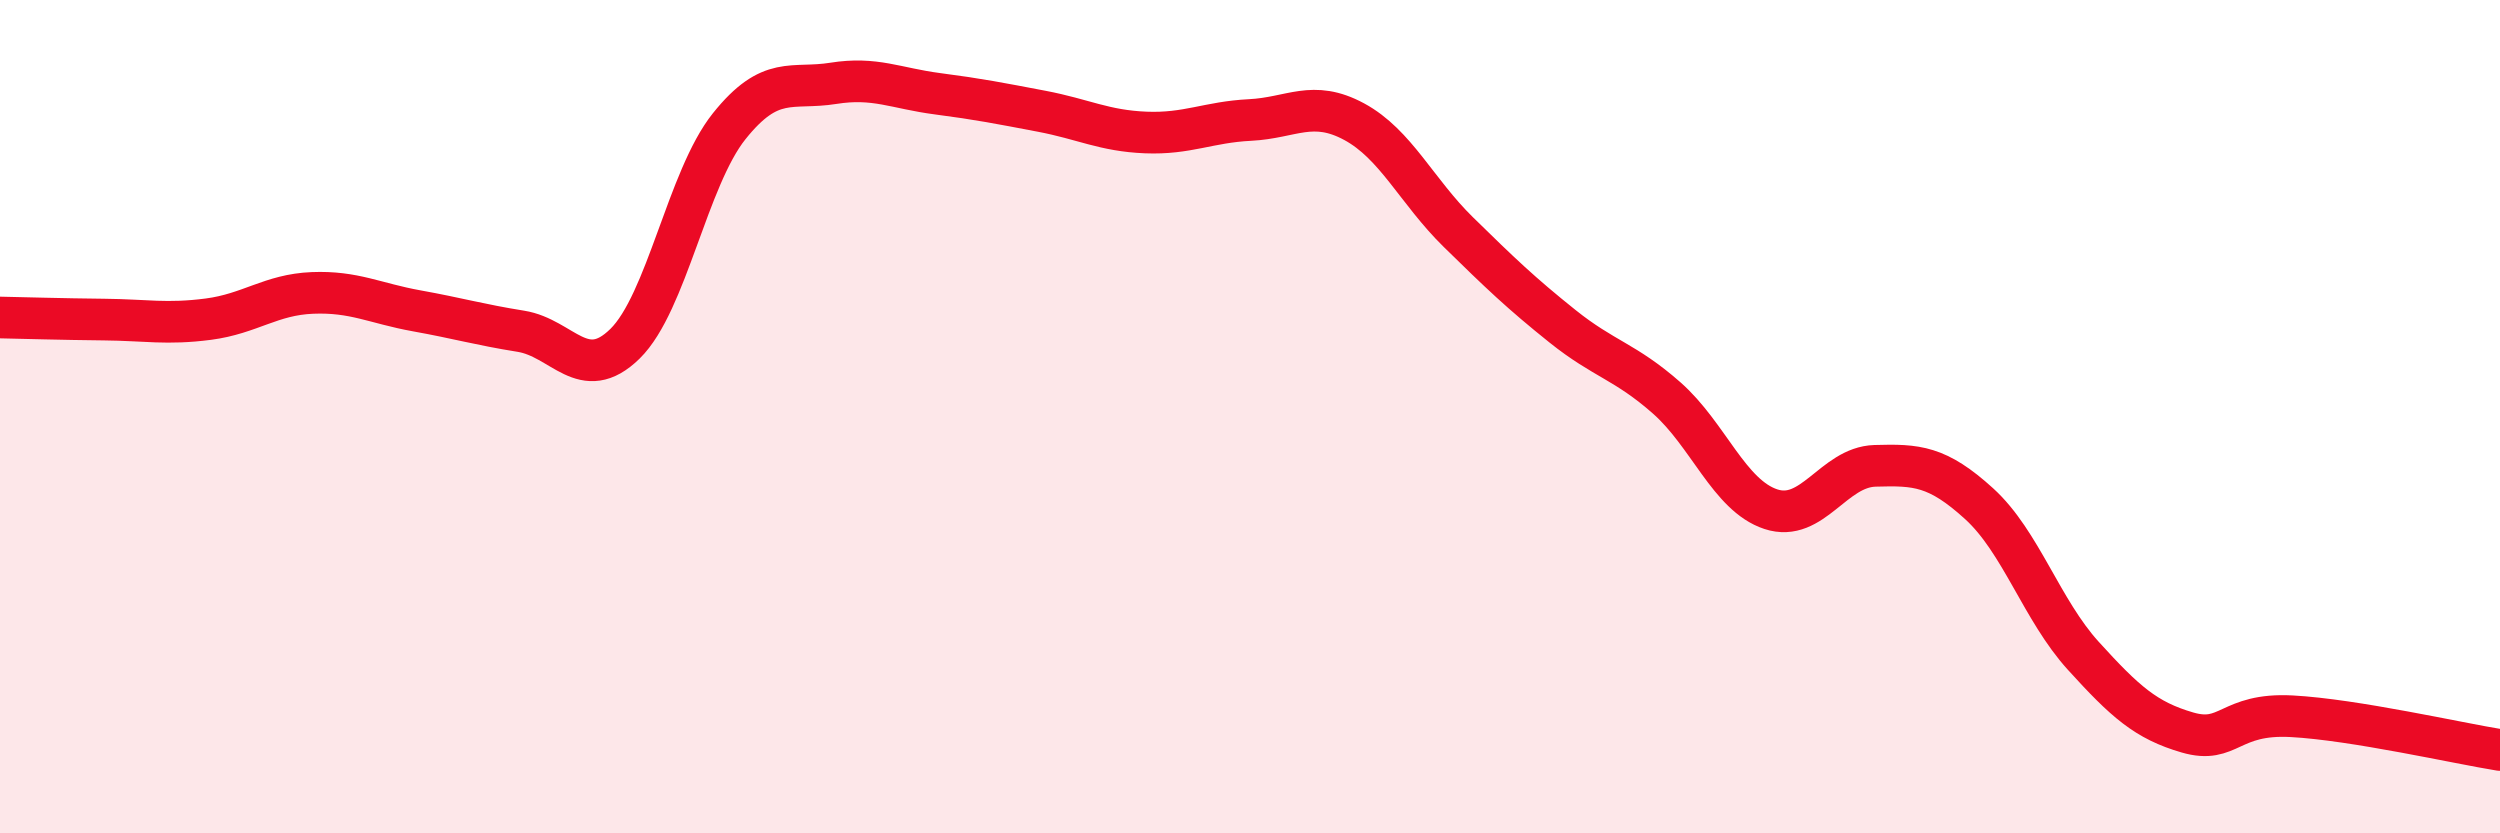
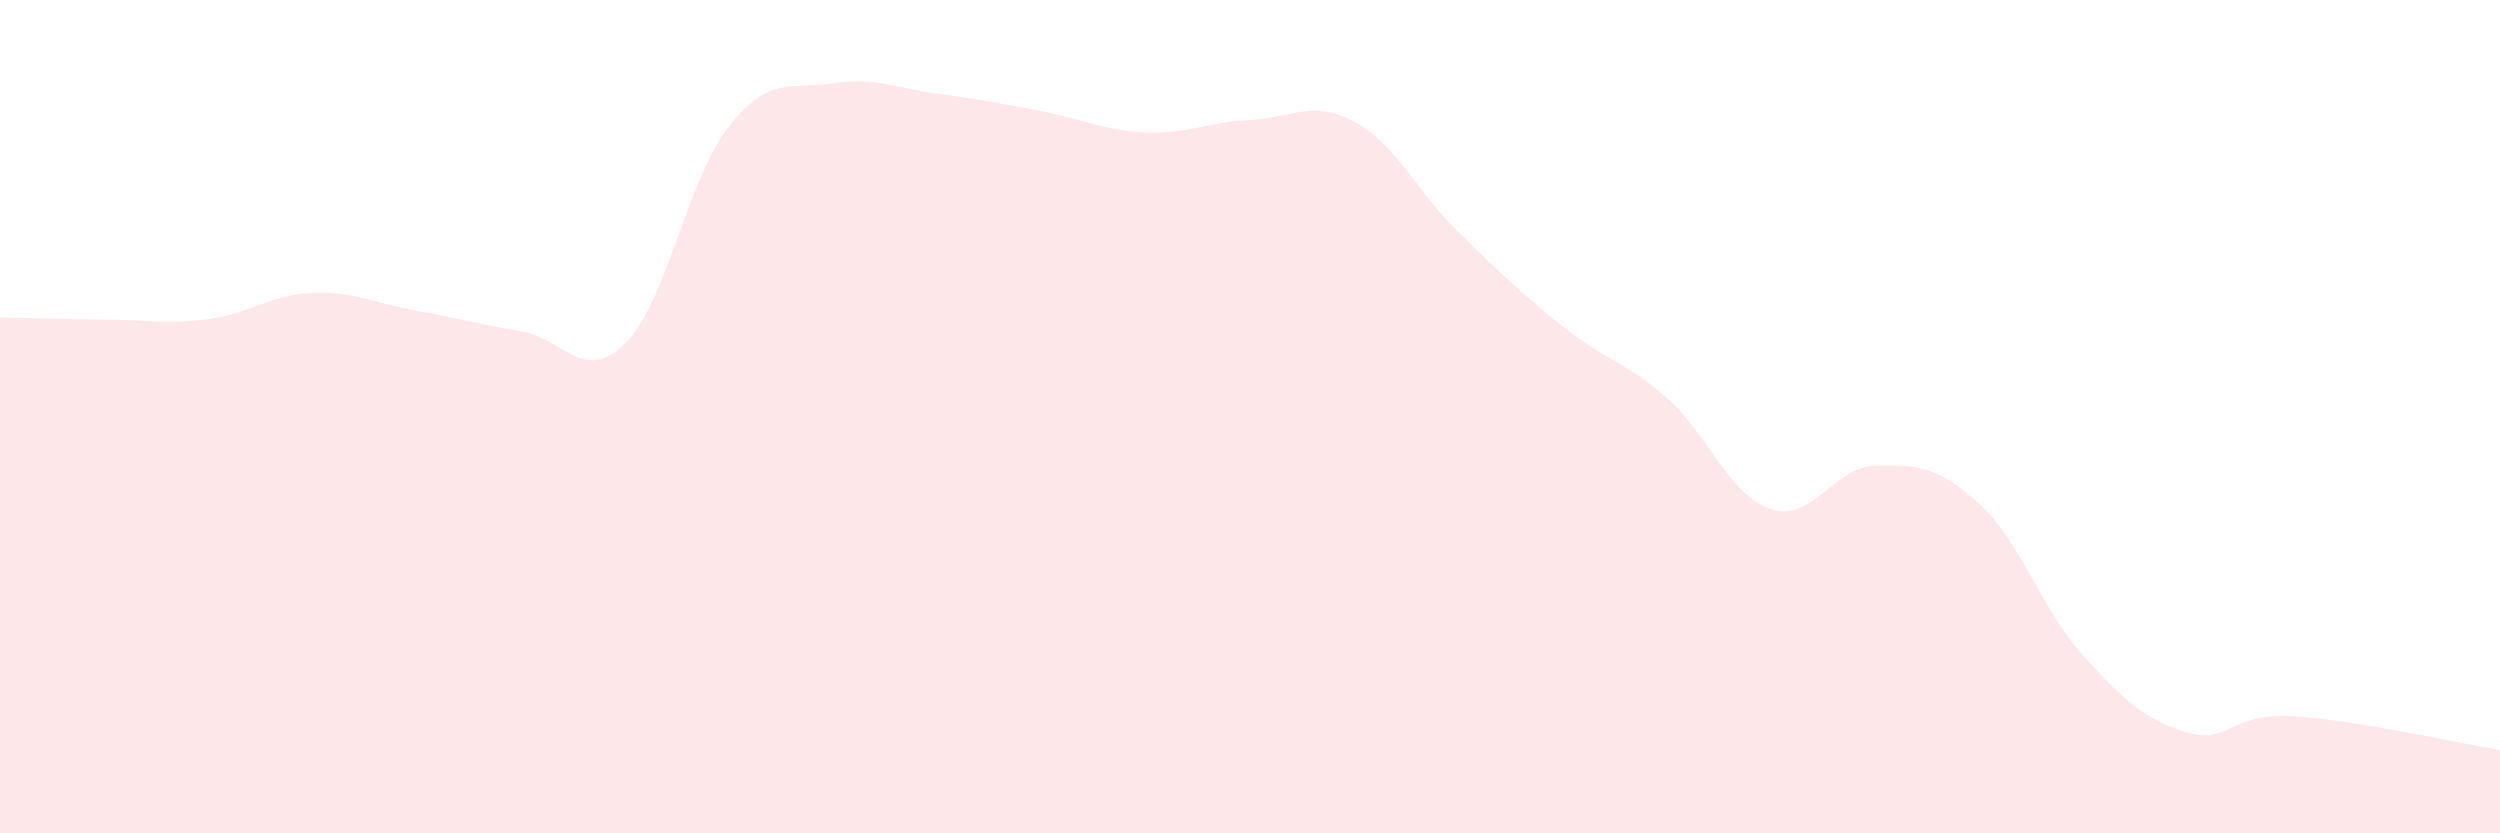
<svg xmlns="http://www.w3.org/2000/svg" width="60" height="20" viewBox="0 0 60 20">
  <path d="M 0,7.62 C 0.5,7.63 1.5,7.66 2.5,7.67 C 3.5,7.68 4,7.79 5,7.66 C 6,7.53 6.5,7.07 7.5,7.03 C 8.5,6.99 9,7.28 10,7.46 C 11,7.64 11.5,7.79 12.5,7.95 C 13.5,8.11 14,9.23 15,8.25 C 16,7.27 16.5,4.28 17.5,3.03 C 18.5,1.78 19,2.16 20,2 C 21,1.84 21.5,2.12 22.5,2.25 C 23.5,2.38 24,2.48 25,2.67 C 26,2.86 26.5,3.14 27.5,3.18 C 28.5,3.22 29,2.93 30,2.88 C 31,2.83 31.5,2.38 32.5,2.92 C 33.5,3.46 34,4.59 35,5.57 C 36,6.55 36.5,7.03 37.5,7.83 C 38.5,8.63 39,8.67 40,9.55 C 41,10.43 41.5,11.89 42.5,12.22 C 43.5,12.55 44,11.21 45,11.18 C 46,11.15 46.5,11.18 47.5,12.09 C 48.5,13 49,14.64 50,15.74 C 51,16.84 51.5,17.29 52.5,17.58 C 53.5,17.87 53.5,17.11 55,17.19 C 56.5,17.27 59,17.84 60,18L60 20L0 20Z" fill="#EB0A25" opacity="0.1" stroke-linecap="round" stroke-linejoin="round" />
-   <path d="M 0,7.62 C 0.5,7.63 1.5,7.66 2.5,7.67 C 3.5,7.68 4,7.79 5,7.66 C 6,7.53 6.5,7.07 7.5,7.03 C 8.5,6.99 9,7.28 10,7.46 C 11,7.64 11.5,7.79 12.5,7.95 C 13.5,8.11 14,9.23 15,8.25 C 16,7.27 16.5,4.28 17.5,3.03 C 18.5,1.78 19,2.16 20,2 C 21,1.84 21.5,2.12 22.5,2.25 C 23.5,2.38 24,2.48 25,2.67 C 26,2.86 26.5,3.14 27.5,3.18 C 28.5,3.22 29,2.93 30,2.88 C 31,2.83 31.5,2.38 32.5,2.92 C 33.5,3.46 34,4.59 35,5.57 C 36,6.55 36.5,7.03 37.5,7.83 C 38.5,8.63 39,8.67 40,9.55 C 41,10.43 41.5,11.89 42.5,12.22 C 43.5,12.55 44,11.21 45,11.18 C 46,11.15 46.5,11.18 47.5,12.09 C 48.5,13 49,14.64 50,15.74 C 51,16.84 51.5,17.29 52.5,17.58 C 53.5,17.87 53.5,17.11 55,17.19 C 56.5,17.27 59,17.84 60,18" stroke="#EB0A25" stroke-width="1" fill="none" stroke-linecap="round" stroke-linejoin="round" />
</svg>